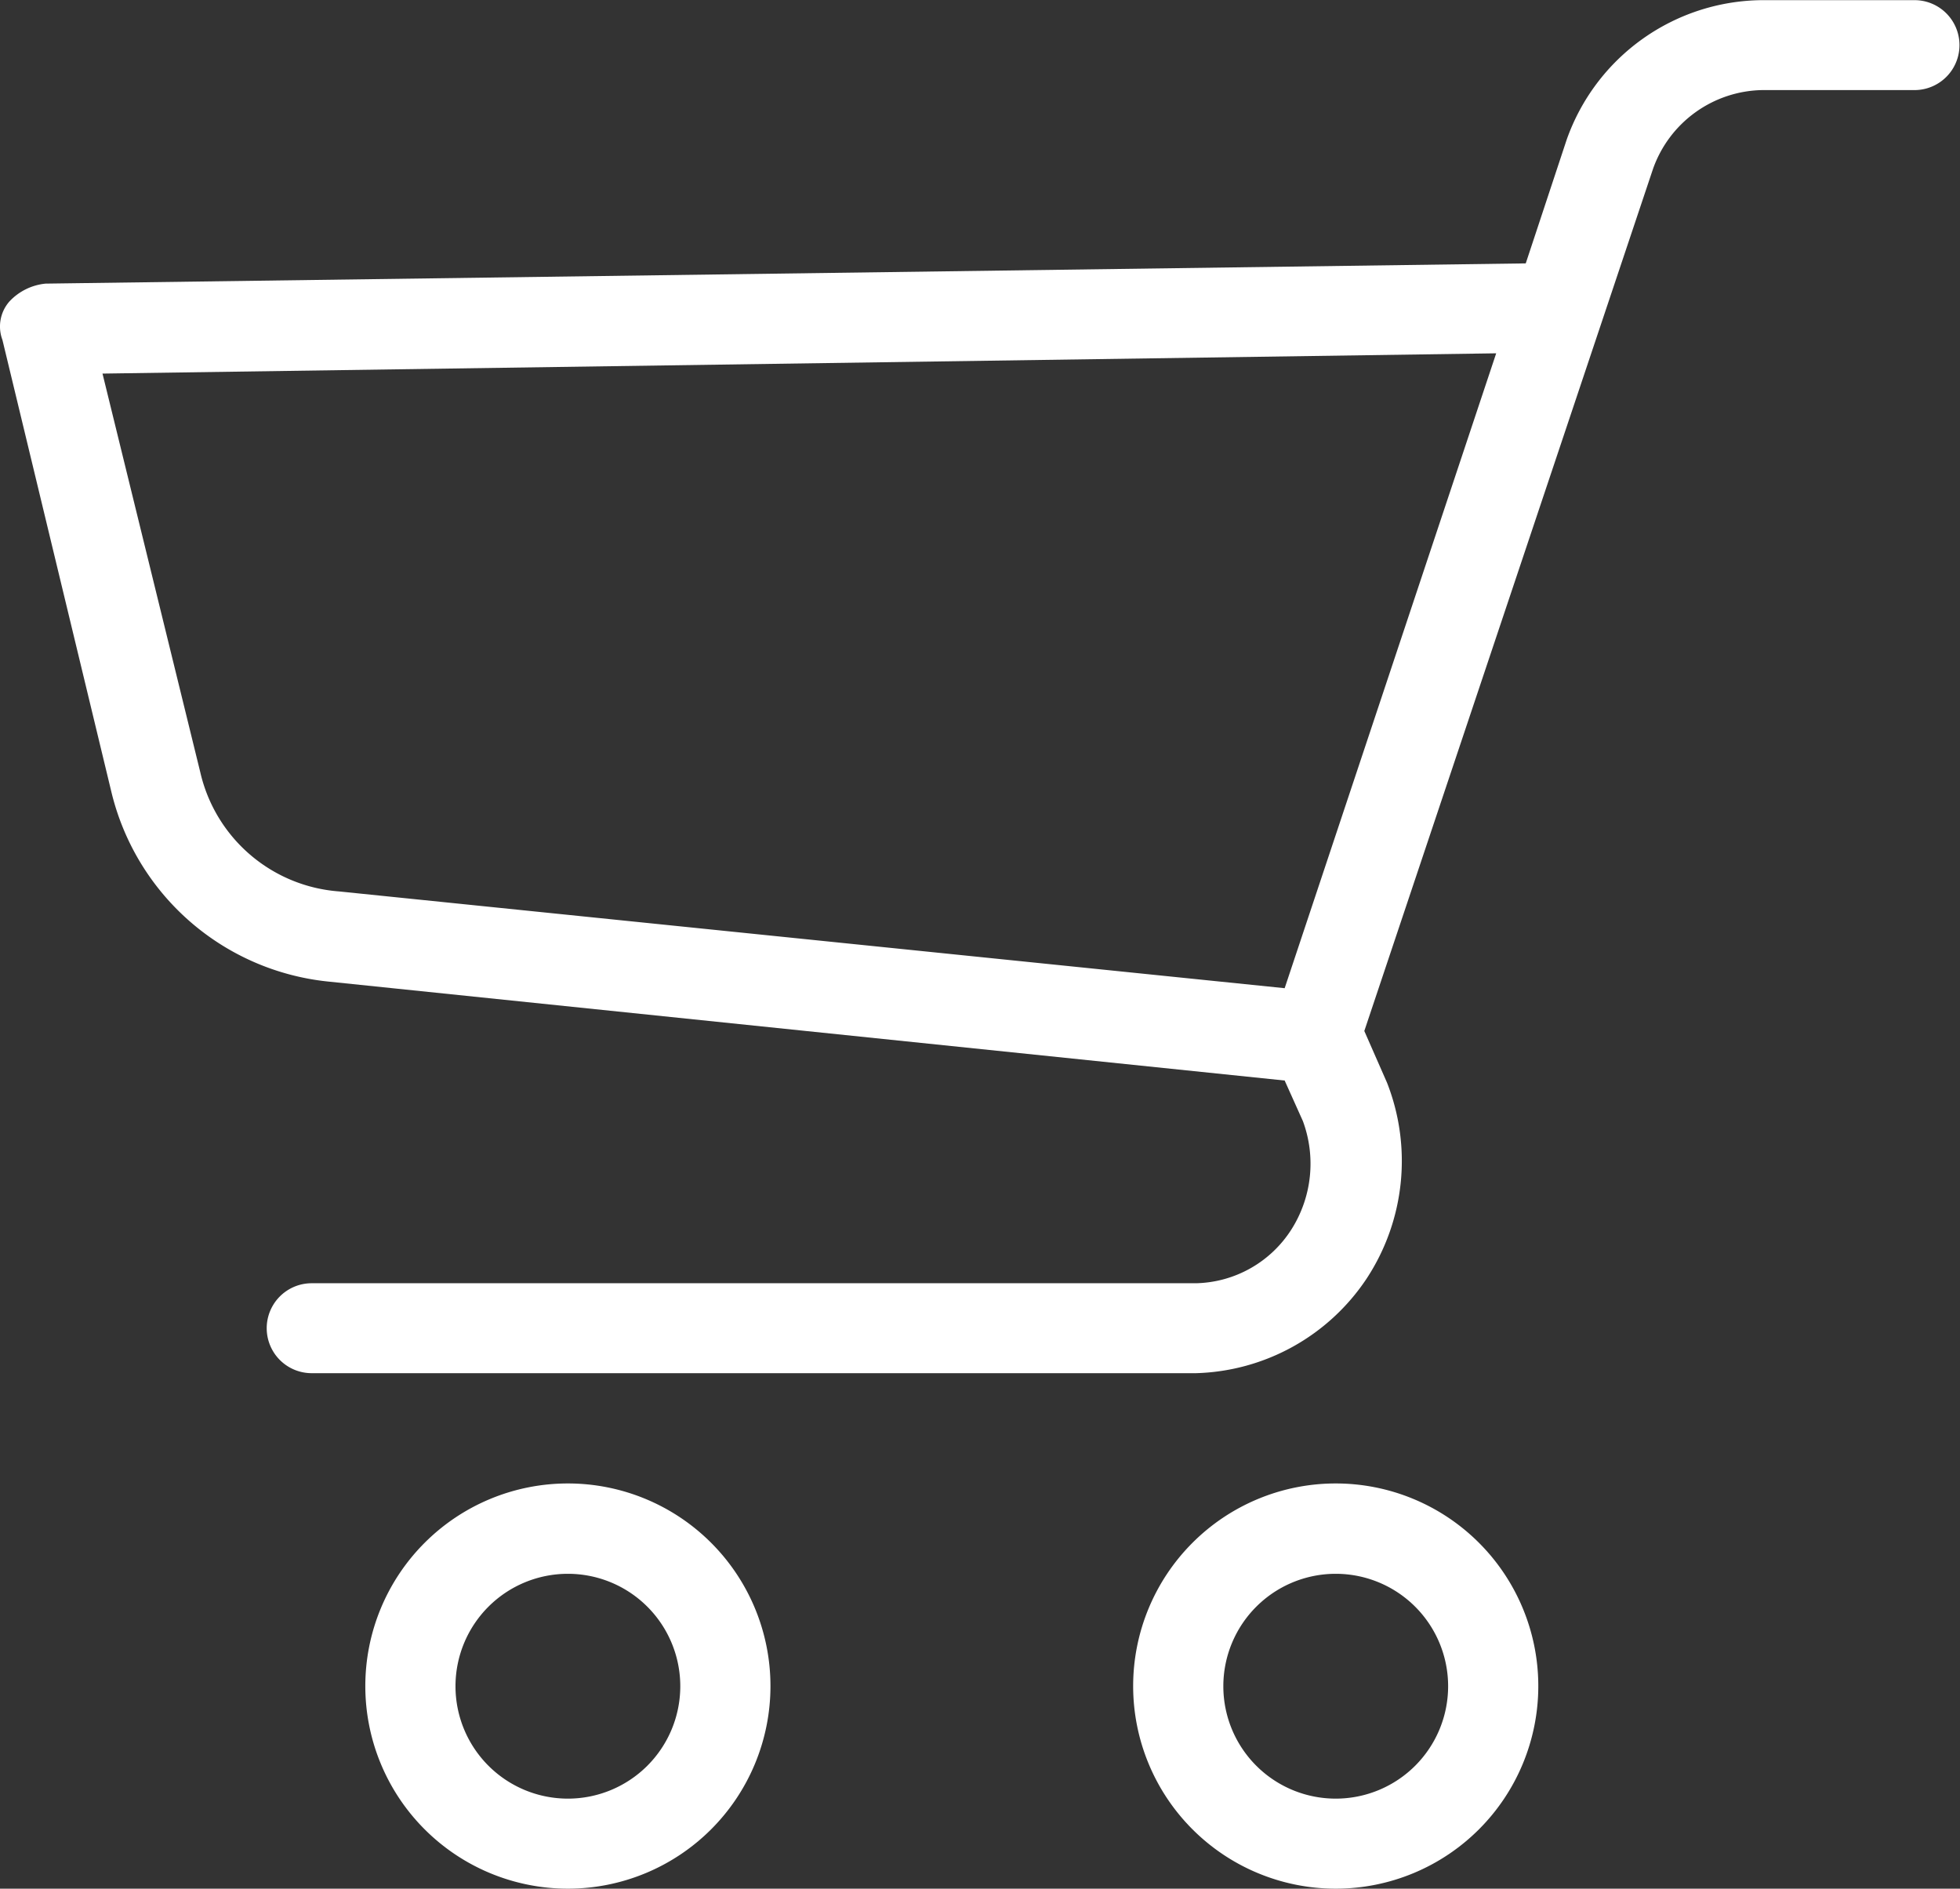
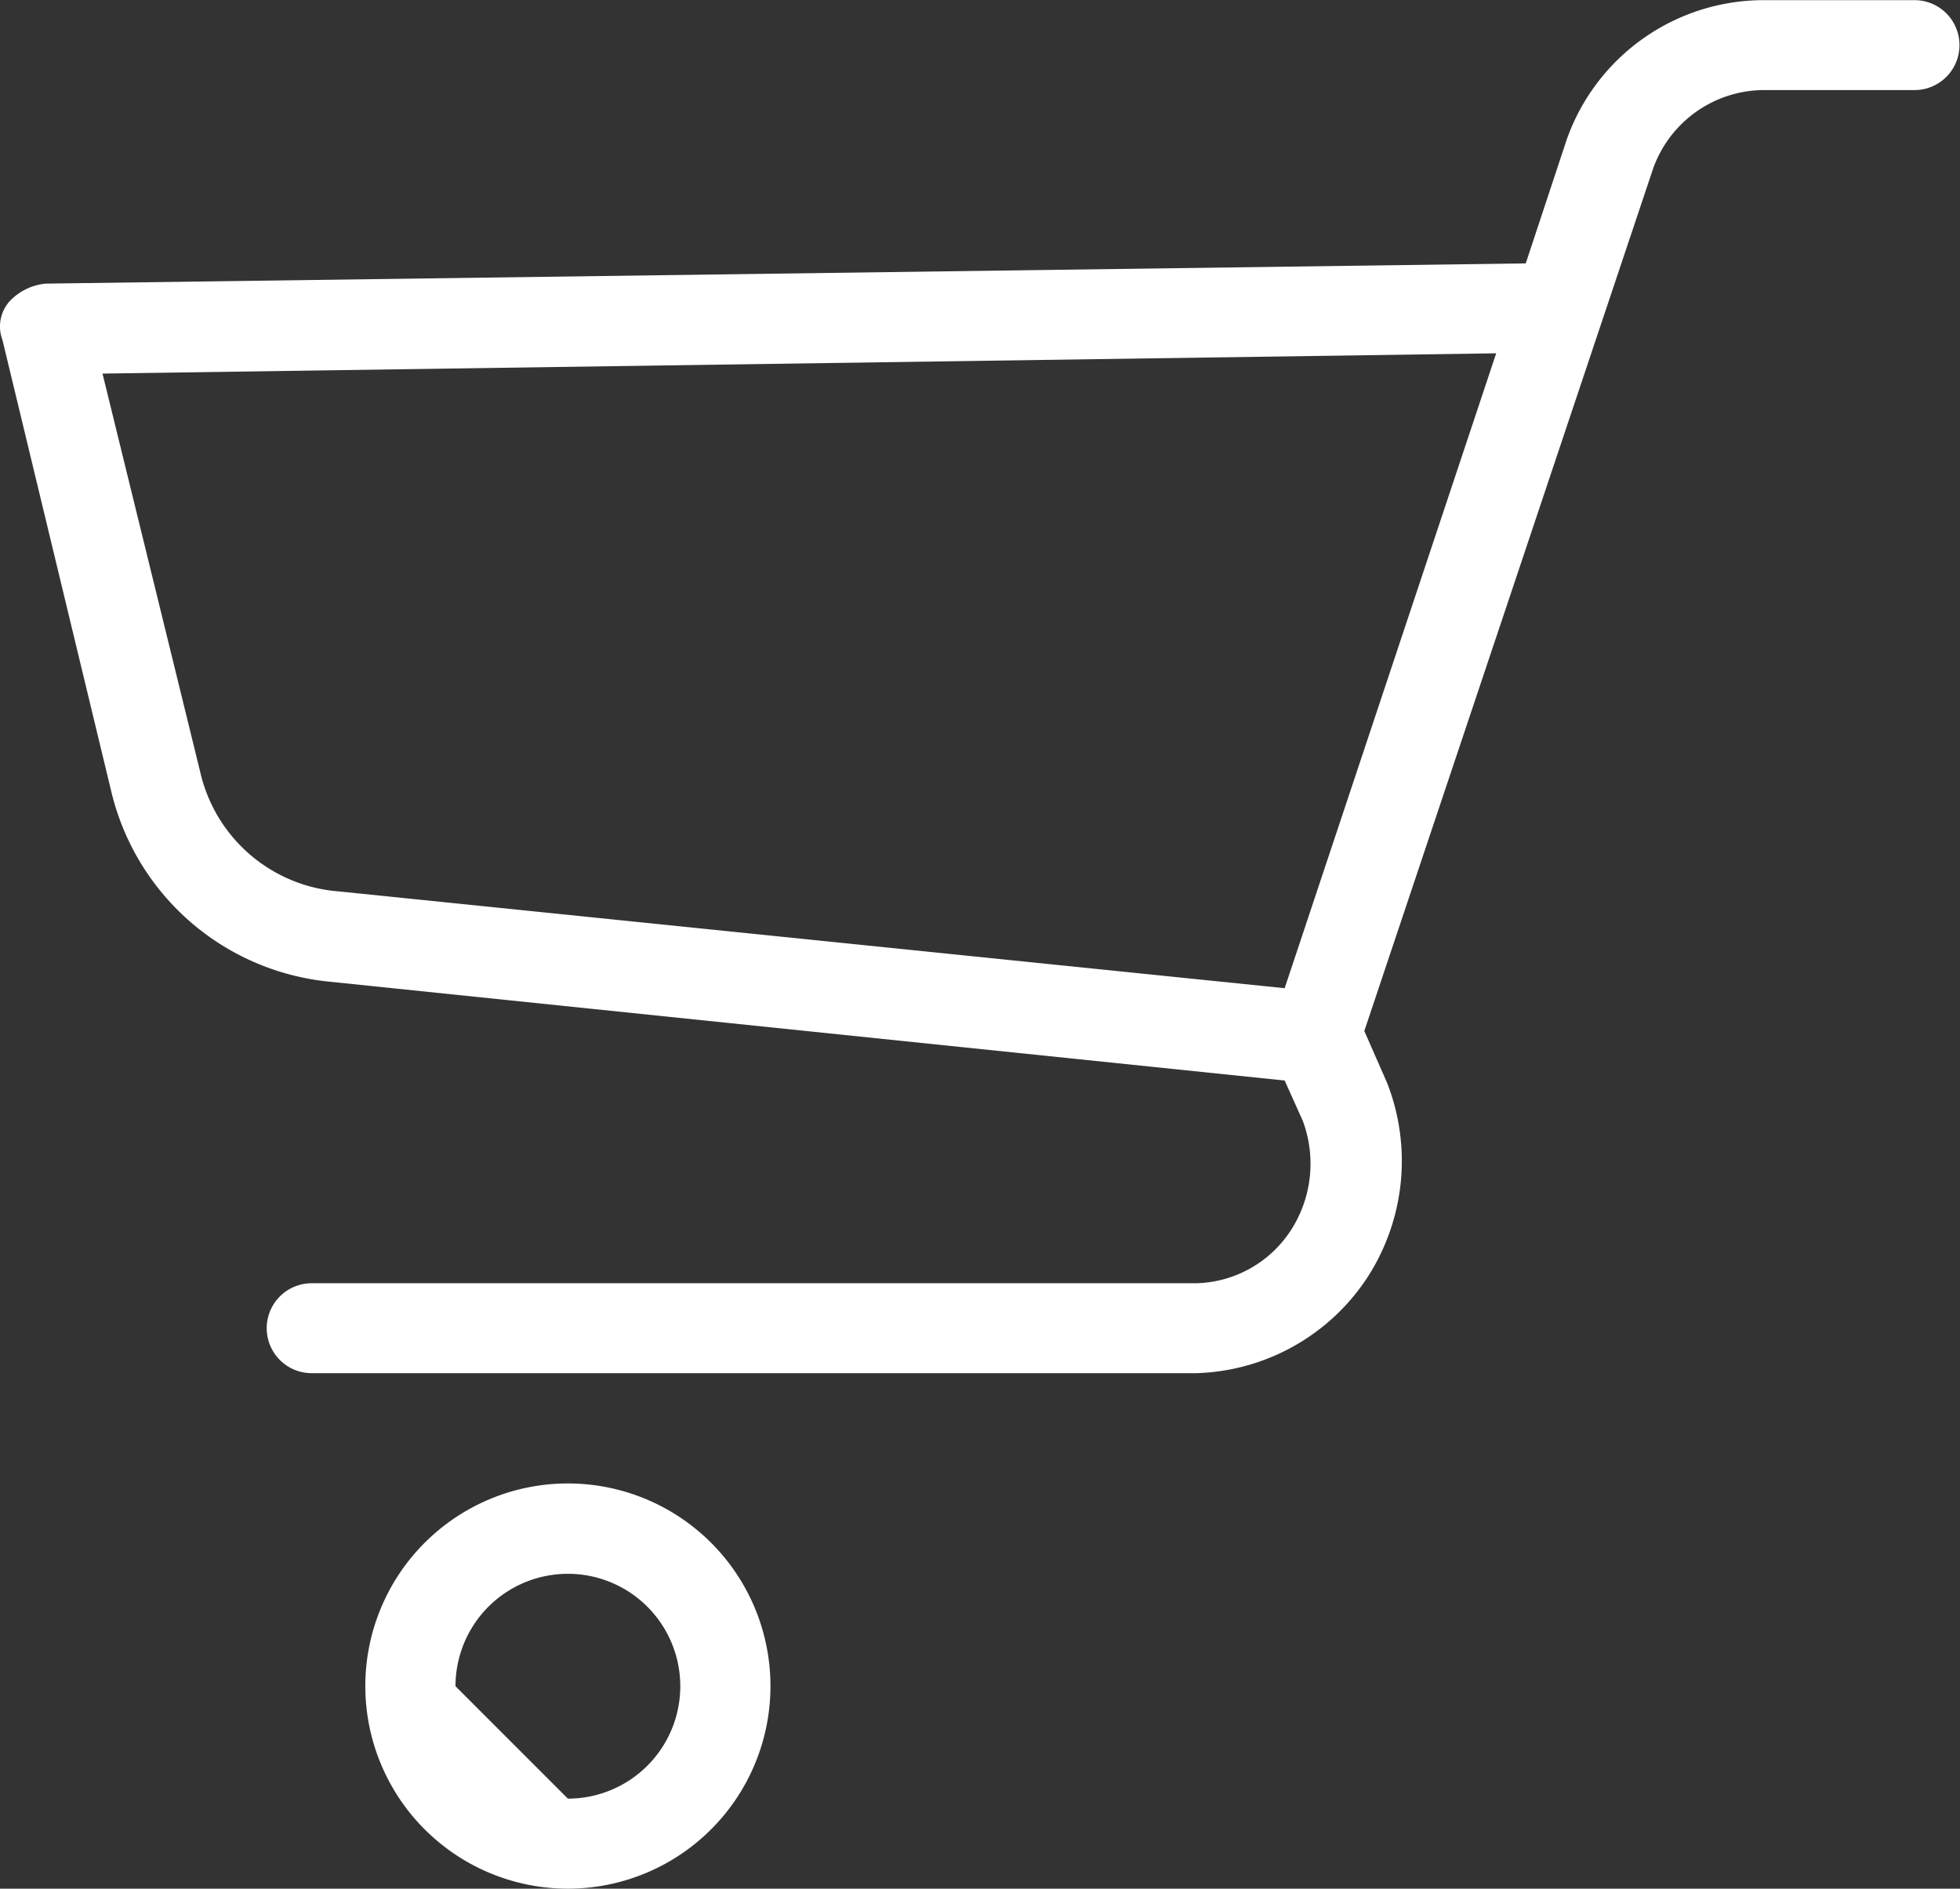
<svg xmlns="http://www.w3.org/2000/svg" id="Grupo_292" data-name="Grupo 292" width="52.316" height="50.403" viewBox="0 0 52.316 50.403">
  <rect x="0" y="0" width="52.316" height="50.403" fill="#333333" stroke="none" />
-   <path id="Trazado_14044" data-name="Trazado 14044" d="M132.885,380.865a5.407,5.407,0,1,1-5.407,5.407h0A5.407,5.407,0,0,1,132.885,380.865Zm0,8.411a3,3,0,1,0-3-3A3,3,0,0,0,132.885,389.276Z" transform="translate(-97.232 -341.276)" fill="#fff" />
-   <path id="Trazado_14045" data-name="Trazado 14045" d="M331.415,380.865a5.407,5.407,0,1,1-5.407,5.407h0A5.407,5.407,0,0,1,331.415,380.865Zm0,8.411a3,3,0,1,0-3-3A3,3,0,0,0,331.415,389.276Z" transform="translate(-316.257 -341.276)" fill="#fff" />
+   <path id="Trazado_14045" data-name="Trazado 14045" d="M331.415,380.865a5.407,5.407,0,1,1-5.407,5.407h0A5.407,5.407,0,0,1,331.415,380.865Zm0,8.411a3,3,0,1,0-3-3Z" transform="translate(-316.257 -341.276)" fill="#fff" />
  <path id="Trazado_14046" data-name="Trazado 14046" d="M32.042,44.14,71.549,43.6l1.092-3.3a5.579,5.579,0,0,1,5.219-3.725h4.066a1.2,1.2,0,1,1,0,2.4H77.86a3.153,3.153,0,0,0-2.913,2.1L67.24,64.085l.607,1.382a5.717,5.717,0,0,1-.546,5.227,5.657,5.657,0,0,1-4.551,2.523H39.143a1.2,1.2,0,1,1,0-2.4H62.749A3.1,3.1,0,0,0,65.3,69.372a3.276,3.276,0,0,0,.3-2.884l-.486-1.081L39.567,62.764A6.653,6.653,0,0,1,33.8,57.717L30.889,45.642a1.013,1.013,0,0,1,.182-1.021A1.523,1.523,0,0,1,32.042,44.14Zm4.127,13.036a4.113,4.113,0,0,0,3.7,3.184l25.245,2.583L70.76,46l-37.2.541Z" transform="translate(-30.824 -36.571)" fill="#fff" />
</svg>